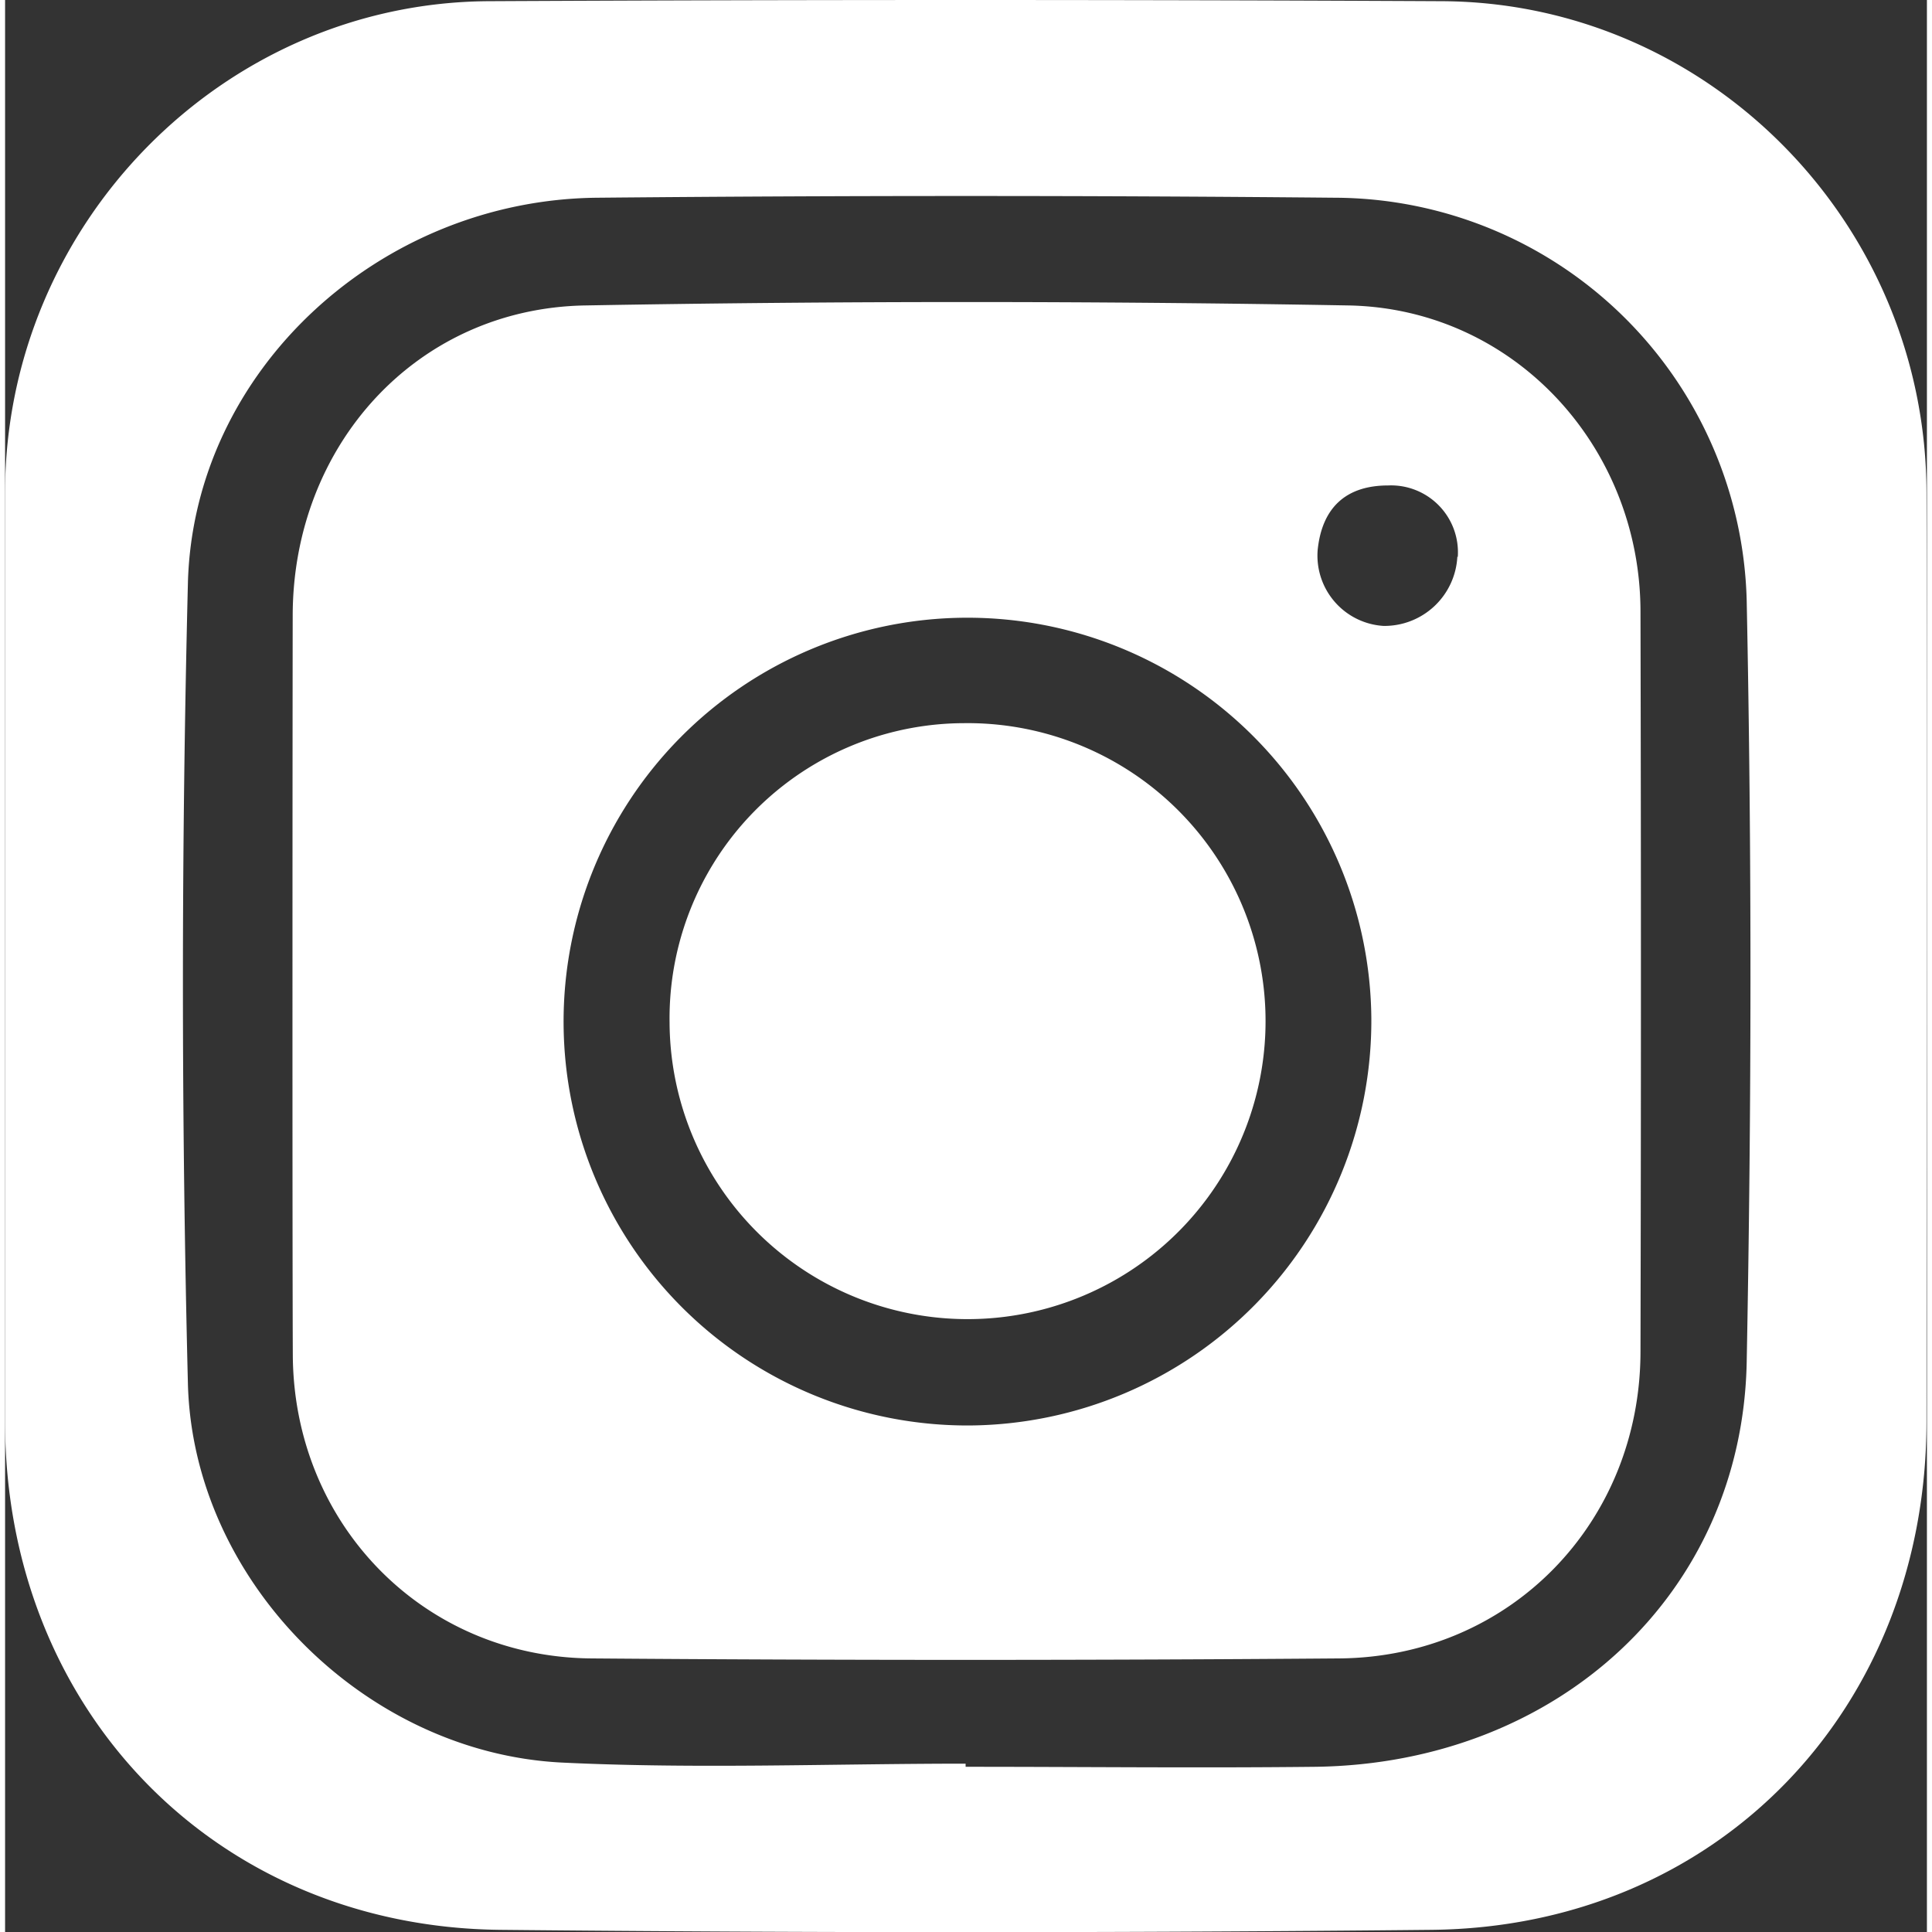
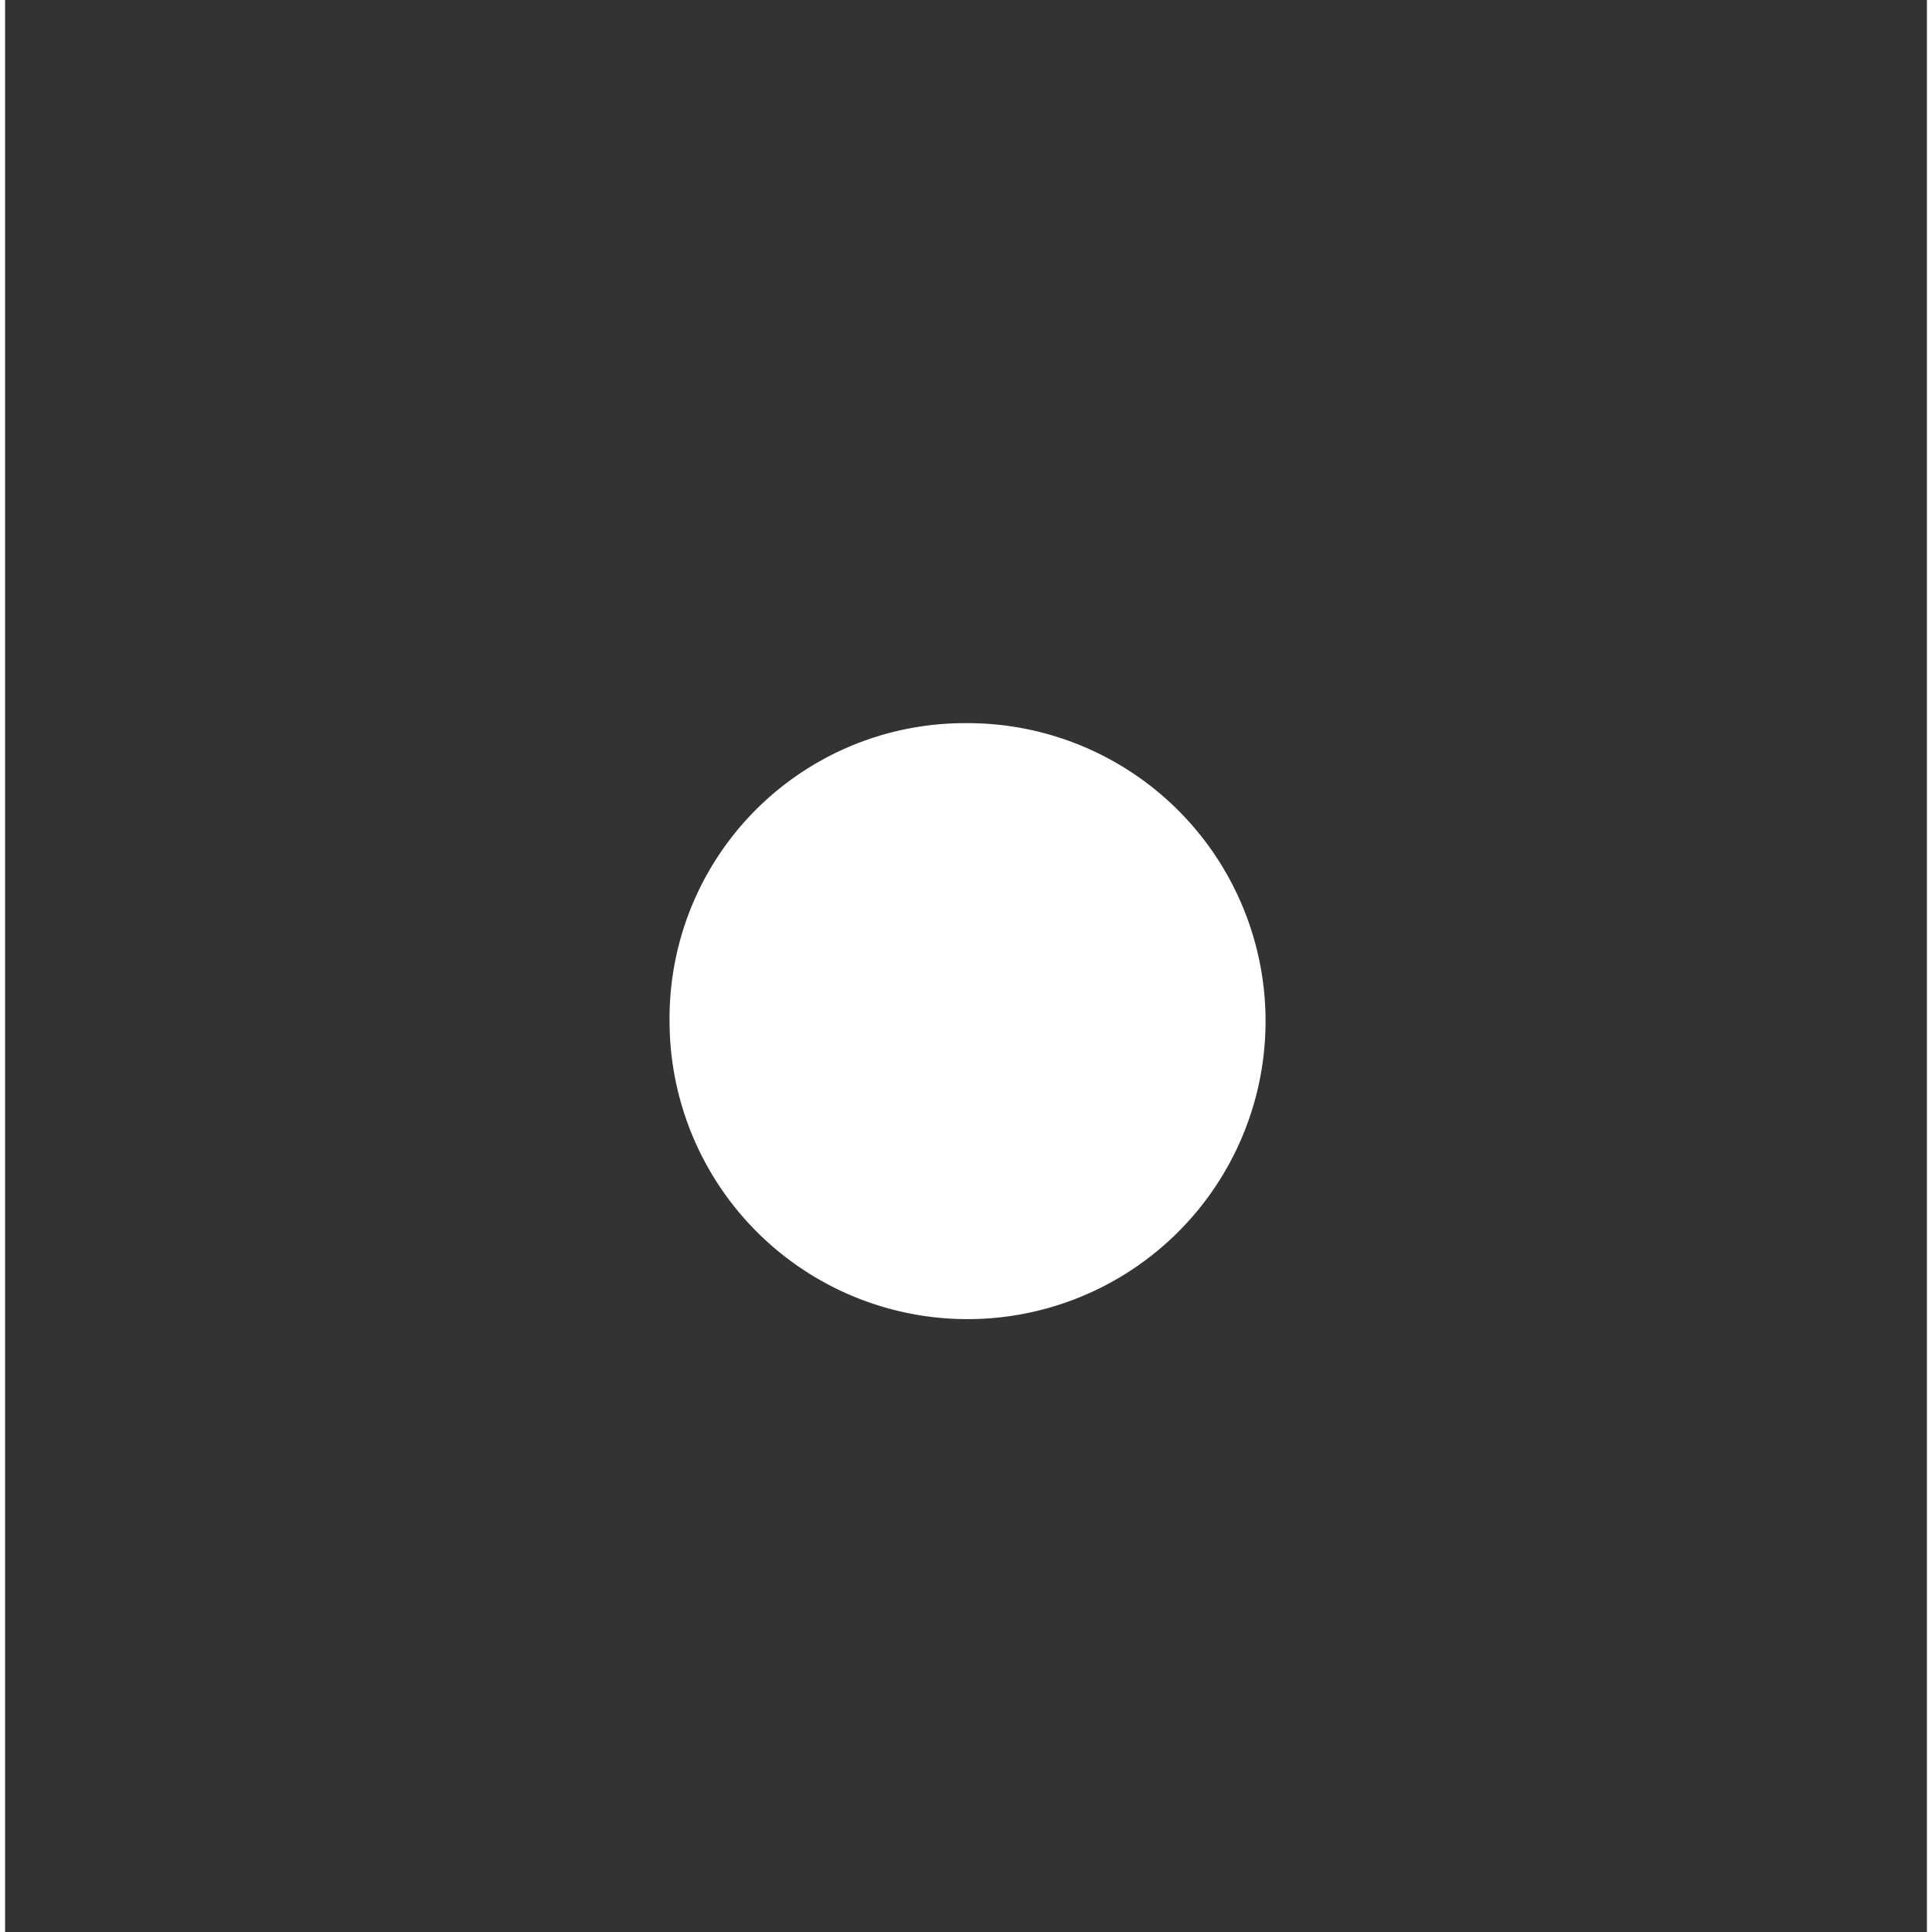
<svg xmlns="http://www.w3.org/2000/svg" viewBox="0 0 177.87 178.81" width="32" height="32">
  <rect x="0" y="0" width="177.87" height="178.81" fill="#333333" stroke="none" />
  <defs>
    <style>
      .cls-2{fill:#FFFFFF}
    </style>
  </defs>
  <g id="Ebene_2" data-name="Ebene 2">
    <g id="Ebene_1-2" data-name="Ebene 1">
-       <path class="cls-2" d="M0 45.6C0 20.8 20.14.23 44.79.11q44.1-.22 88.2 0c24.67.12 44.77 20.54 44.84 45.43.08 28.66 0 57.33 0 86 0 26.65-19.35 46.8-45.8 47.07q-43.1.43-86.2 0C19.42 178.34 0 158.17 0 131.58V45.6zm88.9 117.63v.29c10.8 0 21.6.12 32.39 0 22.41-.3 39.48-16 39.9-37.45.45-23.49.48-47 0-70.49a38.26 38.26 0 00-38.1-37.28q-34.14-.32-68.27 0c-20.13.18-37.41 16-37.9 35.71q-.92 37 0 74c.44 18.31 16.4 34.23 34.64 35.12 12.44.6 24.9.1 37.35.1z" />
-       <path class="cls-2" d="M26.62 57c0-15.78 11.47-28.45 27.05-28.73q35.34-.63 70.69 0c15.28.3 27 13.07 27 28.37q.08 34.2 0 68.42c0 15.86-12.08 28.31-27.89 28.43q-34.6.27-69.2 0c-15.59-.12-27.57-12.47-27.64-28.1-.05-11.48-.03-57.1-.01-68.39zm99.83 37.28a37.38 37.38 0 10-37.15 37.65 37.47 37.47 0 0037.15-37.68zm8-42.73a6.19 6.19 0 00-6.45-6.62c-3.94 0-6.13 2.1-6.52 6a6.52 6.52 0 006.1 7 6.76 6.76 0 006.83-6.41z" />
      <path class="cls-2" d="M88.74 66.93A27.58 27.58 0 1161.5 94.61a27.32 27.32 0 0127.24-27.68z" />
    </g>
  </g>
</svg>